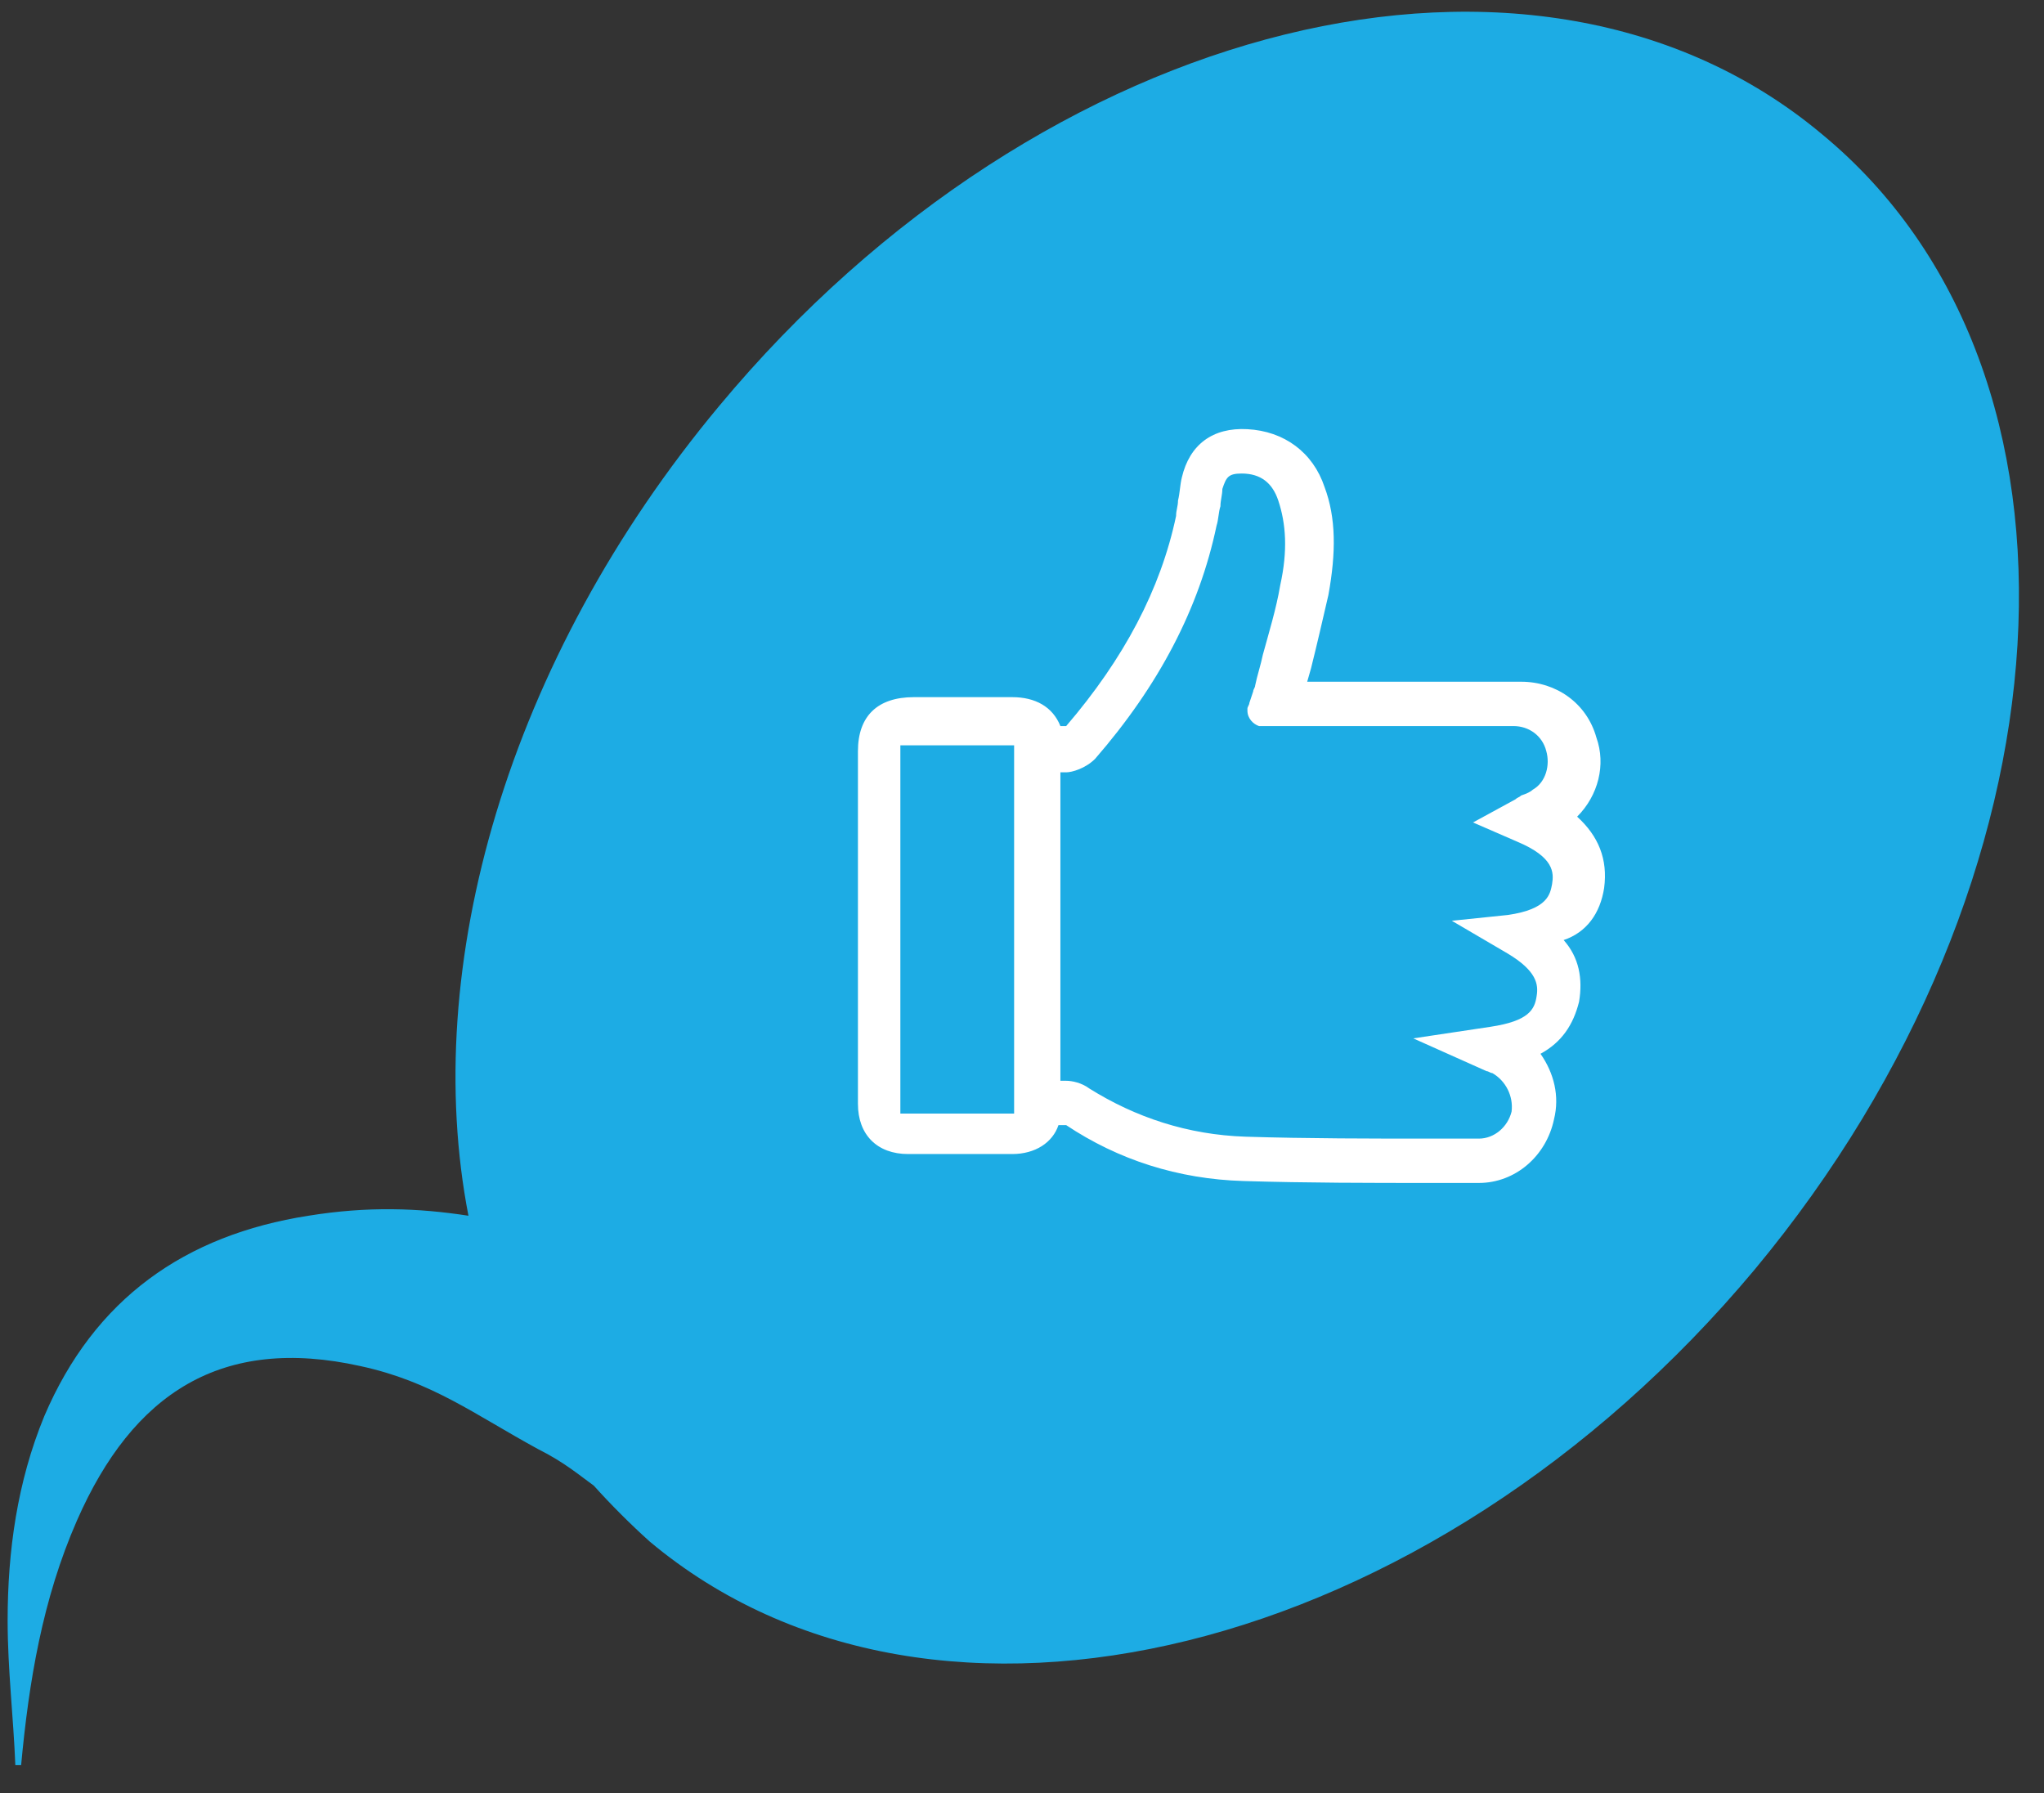
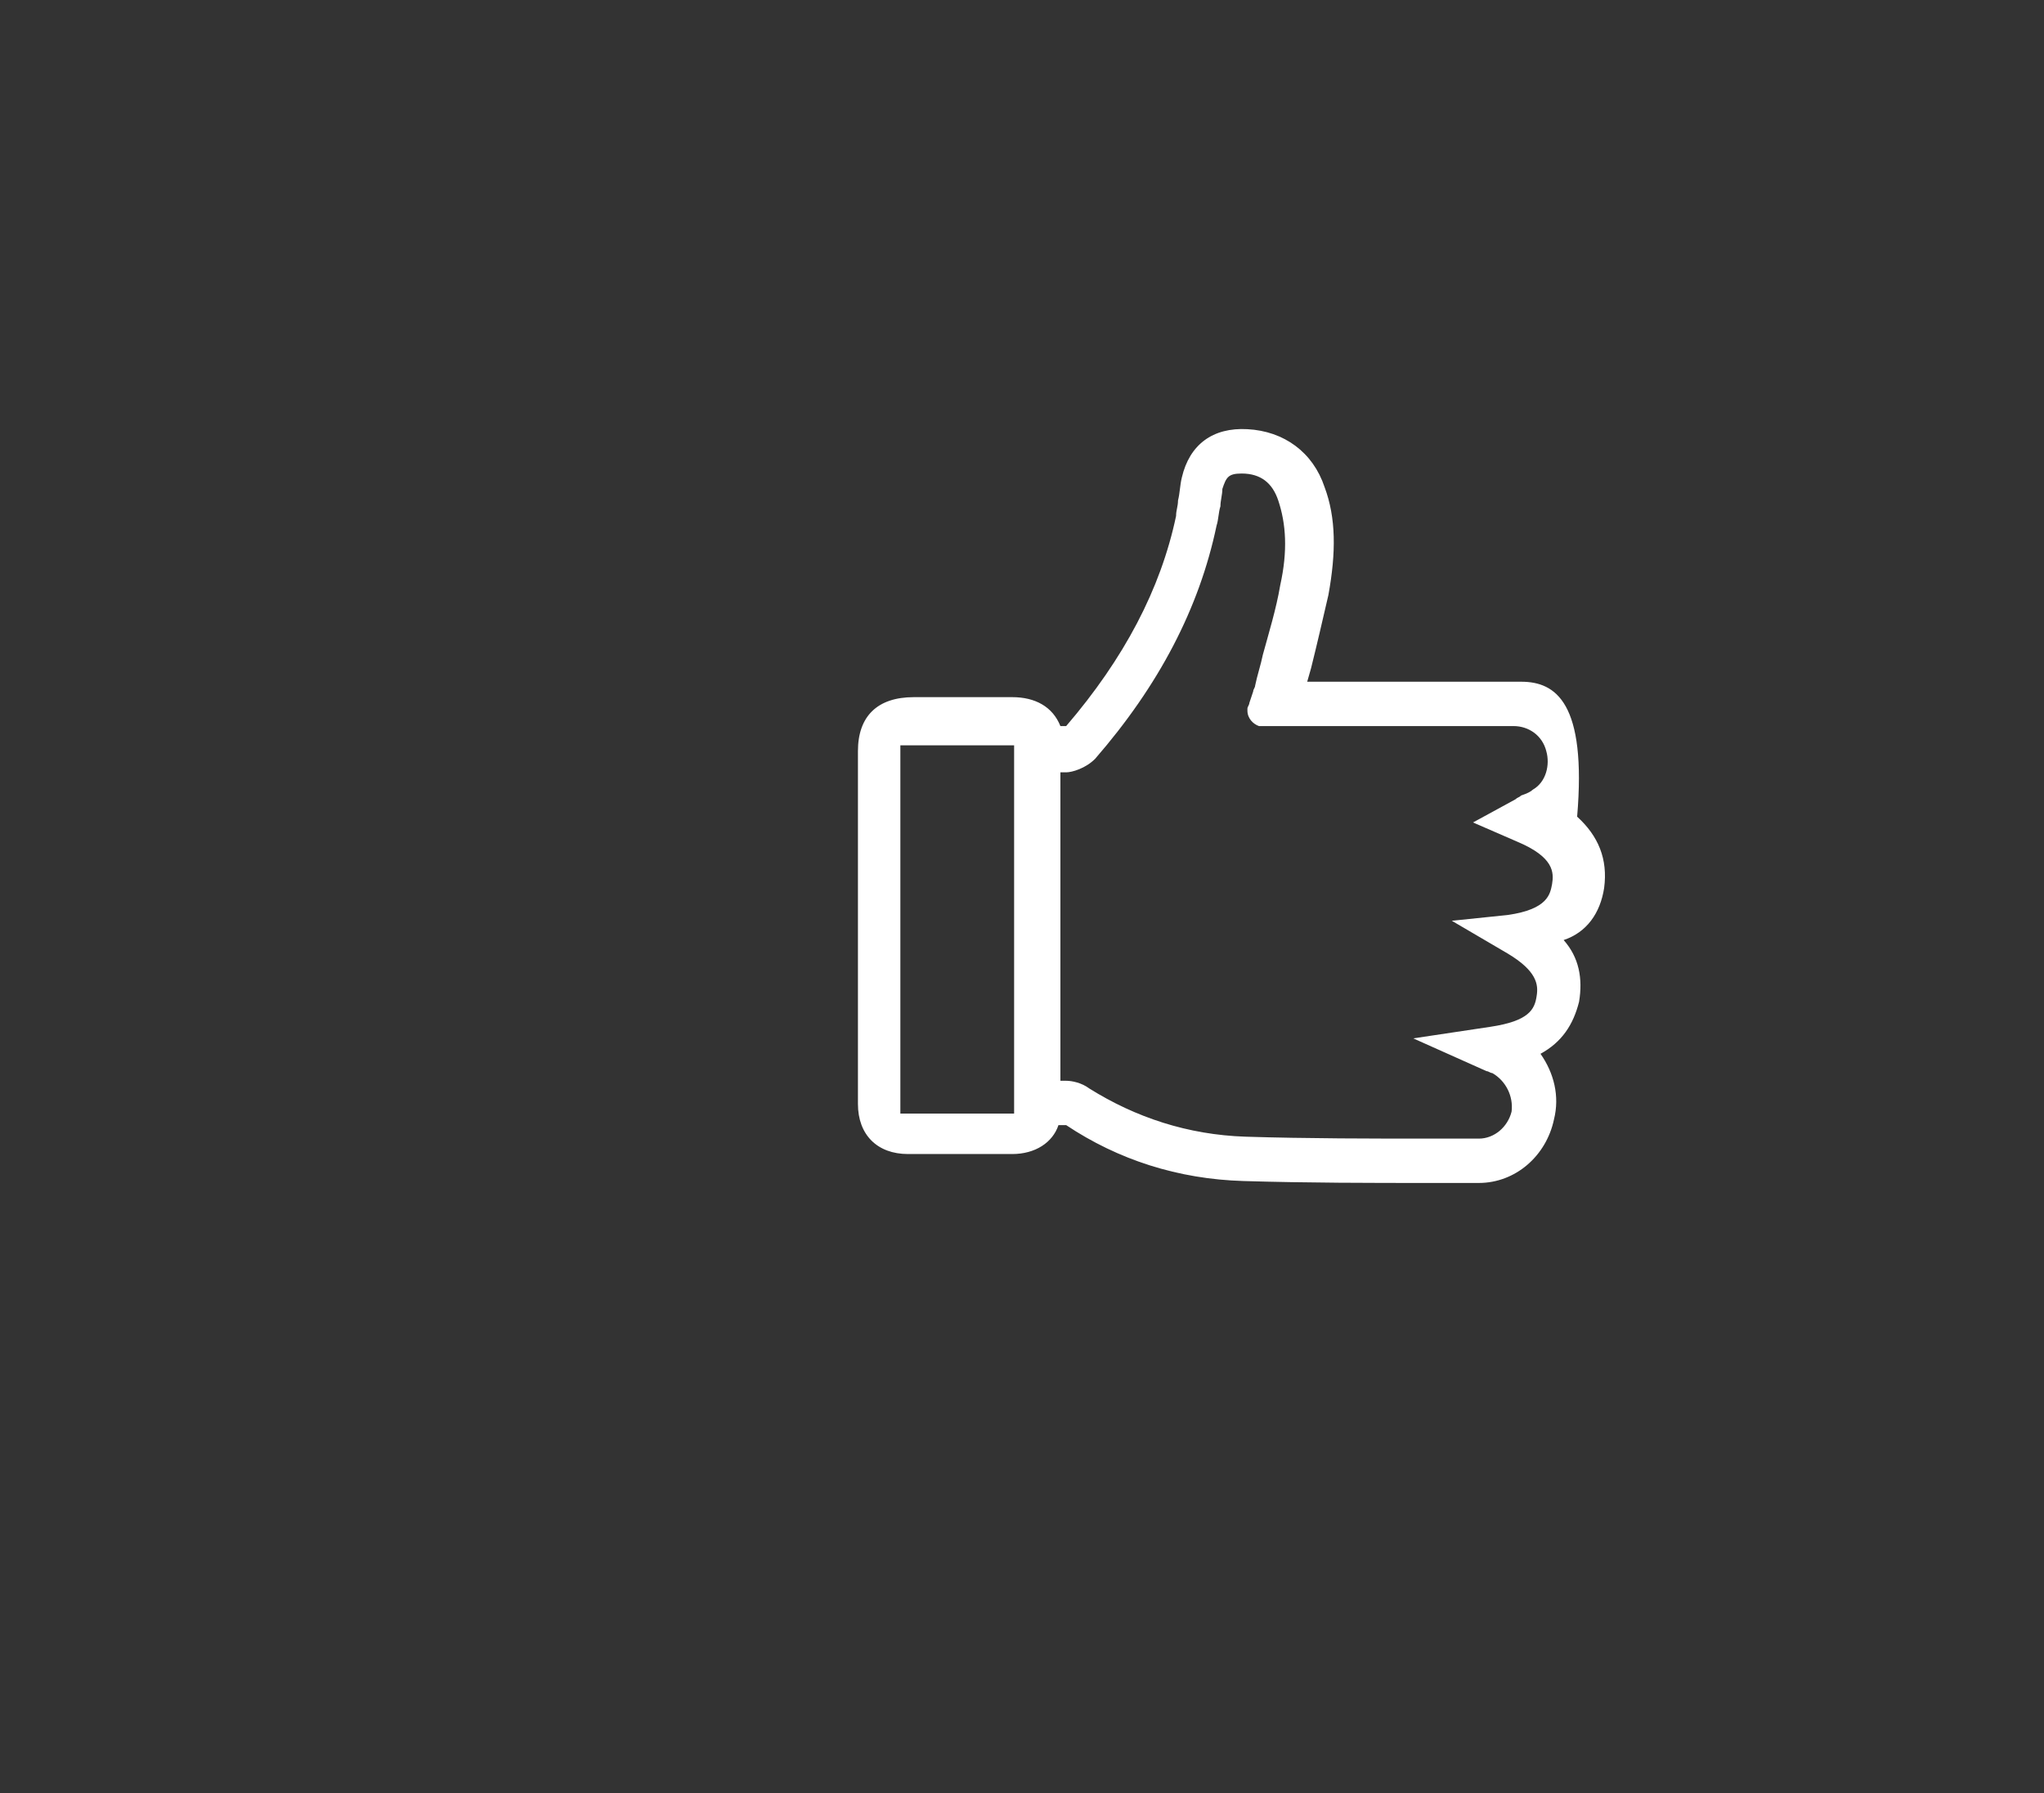
<svg xmlns="http://www.w3.org/2000/svg" xmlns:ns1="http://www.serif.com/" width="100%" height="100%" viewBox="0 0 106 93" version="1.1" xml:space="preserve" style="fill-rule:evenodd;clip-rule:evenodd;stroke-linejoin:round;stroke-miterlimit:2;">
  <rect x="0" y="0" width="106" height="93" fill="#333333" stroke="none" />
  <g id="Mesa-de-trabajo1" ns1:id="Mesa de trabajo1" transform="matrix(1.009,0,0,1.016,-6.155,-4.416)">
    <rect x="6.1" y="4.346" width="104.314" height="90.954" style="fill:none;" />
    <g transform="matrix(0.991,0,0,0.984,0.447,0.669)">
      <g>
-         <path id="XMLID_11_" d="M100.2,10.7C85.4,-1.7 59.8,4.6 43,24.8C32,38 27.5,53.9 30,66.8C27.4,66.4 24.8,66.3 21.7,66.8C15.3,67.8 10.6,71.1 8,77.2C6.6,80.6 6.1,84.2 6.1,87.8C6.1,90.3 6.4,92.8 6.5,95.3L6.8,95.3C7.2,91 7.9,86.7 9.7,82.6C12.6,76 17.2,73 24.4,74.6C28.1,75.4 30.3,77.1 33.6,78.9C35,79.6 35.8,80.3 36.5,80.8C37.4,81.8 38.4,82.8 39.4,83.7C54.2,96.1 79.9,89.7 96.7,69.6C113.5,49.4 115.1,23 100.2,10.7Z" style="fill:rgb(29,172,228);fill-rule:nonzero;" />
-         <path id="XMLID_93_" d="M88.9,49.8C89.1,48.3 88.6,47.1 87.5,46.1C88.6,45 89,43.4 88.5,42C88,40.2 86.4,39.1 84.6,39.1L73.5,39.1L73.7,38.4C74,37.2 74.3,35.9 74.6,34.6C75,32.4 75,30.6 74.4,29C73.8,27.2 72.3,26.1 70.4,26C68.6,25.9 67.4,26.8 67,28.5C66.9,28.9 66.9,29.3 66.8,29.7C66.8,30 66.7,30.2 66.7,30.5C65.9,34.3 64,37.9 61,41.4L60.7,41.4C60.3,40.4 59.4,39.9 58.2,39.9L53.1,39.9C51.2,39.9 50.2,40.9 50.2,42.7L50.2,61C50.2,62.6 51.2,63.6 52.8,63.6L58.2,63.6C59.4,63.6 60.3,63 60.6,62.1L61,62.1C63.7,63.9 66.8,64.9 70.2,65C73.5,65.1 76.8,65.1 79.9,65.1L82.4,65.1C84.3,65.1 85.9,63.7 86.3,61.8C86.6,60.6 86.3,59.4 85.6,58.4C86.7,57.8 87.3,56.9 87.6,55.7C87.8,54.5 87.6,53.4 86.8,52.5C88,52.1 88.7,51.1 88.9,49.8ZM79,57.6L82.8,59.3C82.9,59.3 83,59.4 83.1,59.4C83.8,59.8 84.2,60.6 84.1,61.4C83.9,62.2 83.2,62.8 82.4,62.8L79.9,62.8C76.9,62.8 73.5,62.8 70.3,62.7C67.3,62.6 64.6,61.7 62.2,60.2C61.8,59.9 61.3,59.8 61,59.8L60.7,59.8L60.7,43.8L61,43.8C61.3,43.8 62,43.6 62.5,43.1C65.8,39.3 67.9,35.3 68.8,31C68.9,30.7 68.9,30.3 69,30C69,29.7 69.1,29.4 69.1,29.1C69.3,28.5 69.4,28.3 70.1,28.3C71.1,28.3 71.7,28.8 72,29.7C72.4,30.9 72.5,32.3 72.1,34.1C71.9,35.3 71.5,36.6 71.2,37.7C71.1,38.2 70.9,38.8 70.8,39.3C70.8,39.4 70.7,39.5 70.7,39.6L70.5,40.2C70.5,40.3 70.4,40.4 70.4,40.5L70.4,40.6C70.4,41 70.7,41.3 71,41.4C71.1,41.4 71.3,41.4 71.2,41.4L84.2,41.4C85,41.4 85.7,41.9 85.9,42.7C86.1,43.4 85.9,44.3 85.2,44.7C85.1,44.8 84.9,44.9 84.6,45C84.5,45.1 84.4,45.1 84.3,45.2L82.1,46.4L84.4,47.4C86.3,48.2 86.3,49 86.2,49.6C86.1,50.1 86,50.9 83.9,51.2L81,51.5L83.9,53.2C85.4,54.1 85.5,54.8 85.4,55.4C85.3,56.1 85,56.7 83,57L79,57.6ZM52.4,61.5L52.4,42.4L58.3,42.4L58.3,61.5L52.4,61.5Z" style="fill:white;fill-rule:nonzero;" />
+         <path id="XMLID_93_" d="M88.9,49.8C89.1,48.3 88.6,47.1 87.5,46.1C88,40.2 86.4,39.1 84.6,39.1L73.5,39.1L73.7,38.4C74,37.2 74.3,35.9 74.6,34.6C75,32.4 75,30.6 74.4,29C73.8,27.2 72.3,26.1 70.4,26C68.6,25.9 67.4,26.8 67,28.5C66.9,28.9 66.9,29.3 66.8,29.7C66.8,30 66.7,30.2 66.7,30.5C65.9,34.3 64,37.9 61,41.4L60.7,41.4C60.3,40.4 59.4,39.9 58.2,39.9L53.1,39.9C51.2,39.9 50.2,40.9 50.2,42.7L50.2,61C50.2,62.6 51.2,63.6 52.8,63.6L58.2,63.6C59.4,63.6 60.3,63 60.6,62.1L61,62.1C63.7,63.9 66.8,64.9 70.2,65C73.5,65.1 76.8,65.1 79.9,65.1L82.4,65.1C84.3,65.1 85.9,63.7 86.3,61.8C86.6,60.6 86.3,59.4 85.6,58.4C86.7,57.8 87.3,56.9 87.6,55.7C87.8,54.5 87.6,53.4 86.8,52.5C88,52.1 88.7,51.1 88.9,49.8ZM79,57.6L82.8,59.3C82.9,59.3 83,59.4 83.1,59.4C83.8,59.8 84.2,60.6 84.1,61.4C83.9,62.2 83.2,62.8 82.4,62.8L79.9,62.8C76.9,62.8 73.5,62.8 70.3,62.7C67.3,62.6 64.6,61.7 62.2,60.2C61.8,59.9 61.3,59.8 61,59.8L60.7,59.8L60.7,43.8L61,43.8C61.3,43.8 62,43.6 62.5,43.1C65.8,39.3 67.9,35.3 68.8,31C68.9,30.7 68.9,30.3 69,30C69,29.7 69.1,29.4 69.1,29.1C69.3,28.5 69.4,28.3 70.1,28.3C71.1,28.3 71.7,28.8 72,29.7C72.4,30.9 72.5,32.3 72.1,34.1C71.9,35.3 71.5,36.6 71.2,37.7C71.1,38.2 70.9,38.8 70.8,39.3C70.8,39.4 70.7,39.5 70.7,39.6L70.5,40.2C70.5,40.3 70.4,40.4 70.4,40.5L70.4,40.6C70.4,41 70.7,41.3 71,41.4C71.1,41.4 71.3,41.4 71.2,41.4L84.2,41.4C85,41.4 85.7,41.9 85.9,42.7C86.1,43.4 85.9,44.3 85.2,44.7C85.1,44.8 84.9,44.9 84.6,45C84.5,45.1 84.4,45.1 84.3,45.2L82.1,46.4L84.4,47.4C86.3,48.2 86.3,49 86.2,49.6C86.1,50.1 86,50.9 83.9,51.2L81,51.5L83.9,53.2C85.4,54.1 85.5,54.8 85.4,55.4C85.3,56.1 85,56.7 83,57L79,57.6ZM52.4,61.5L52.4,42.4L58.3,42.4L58.3,61.5L52.4,61.5Z" style="fill:white;fill-rule:nonzero;" />
      </g>
    </g>
  </g>
</svg>